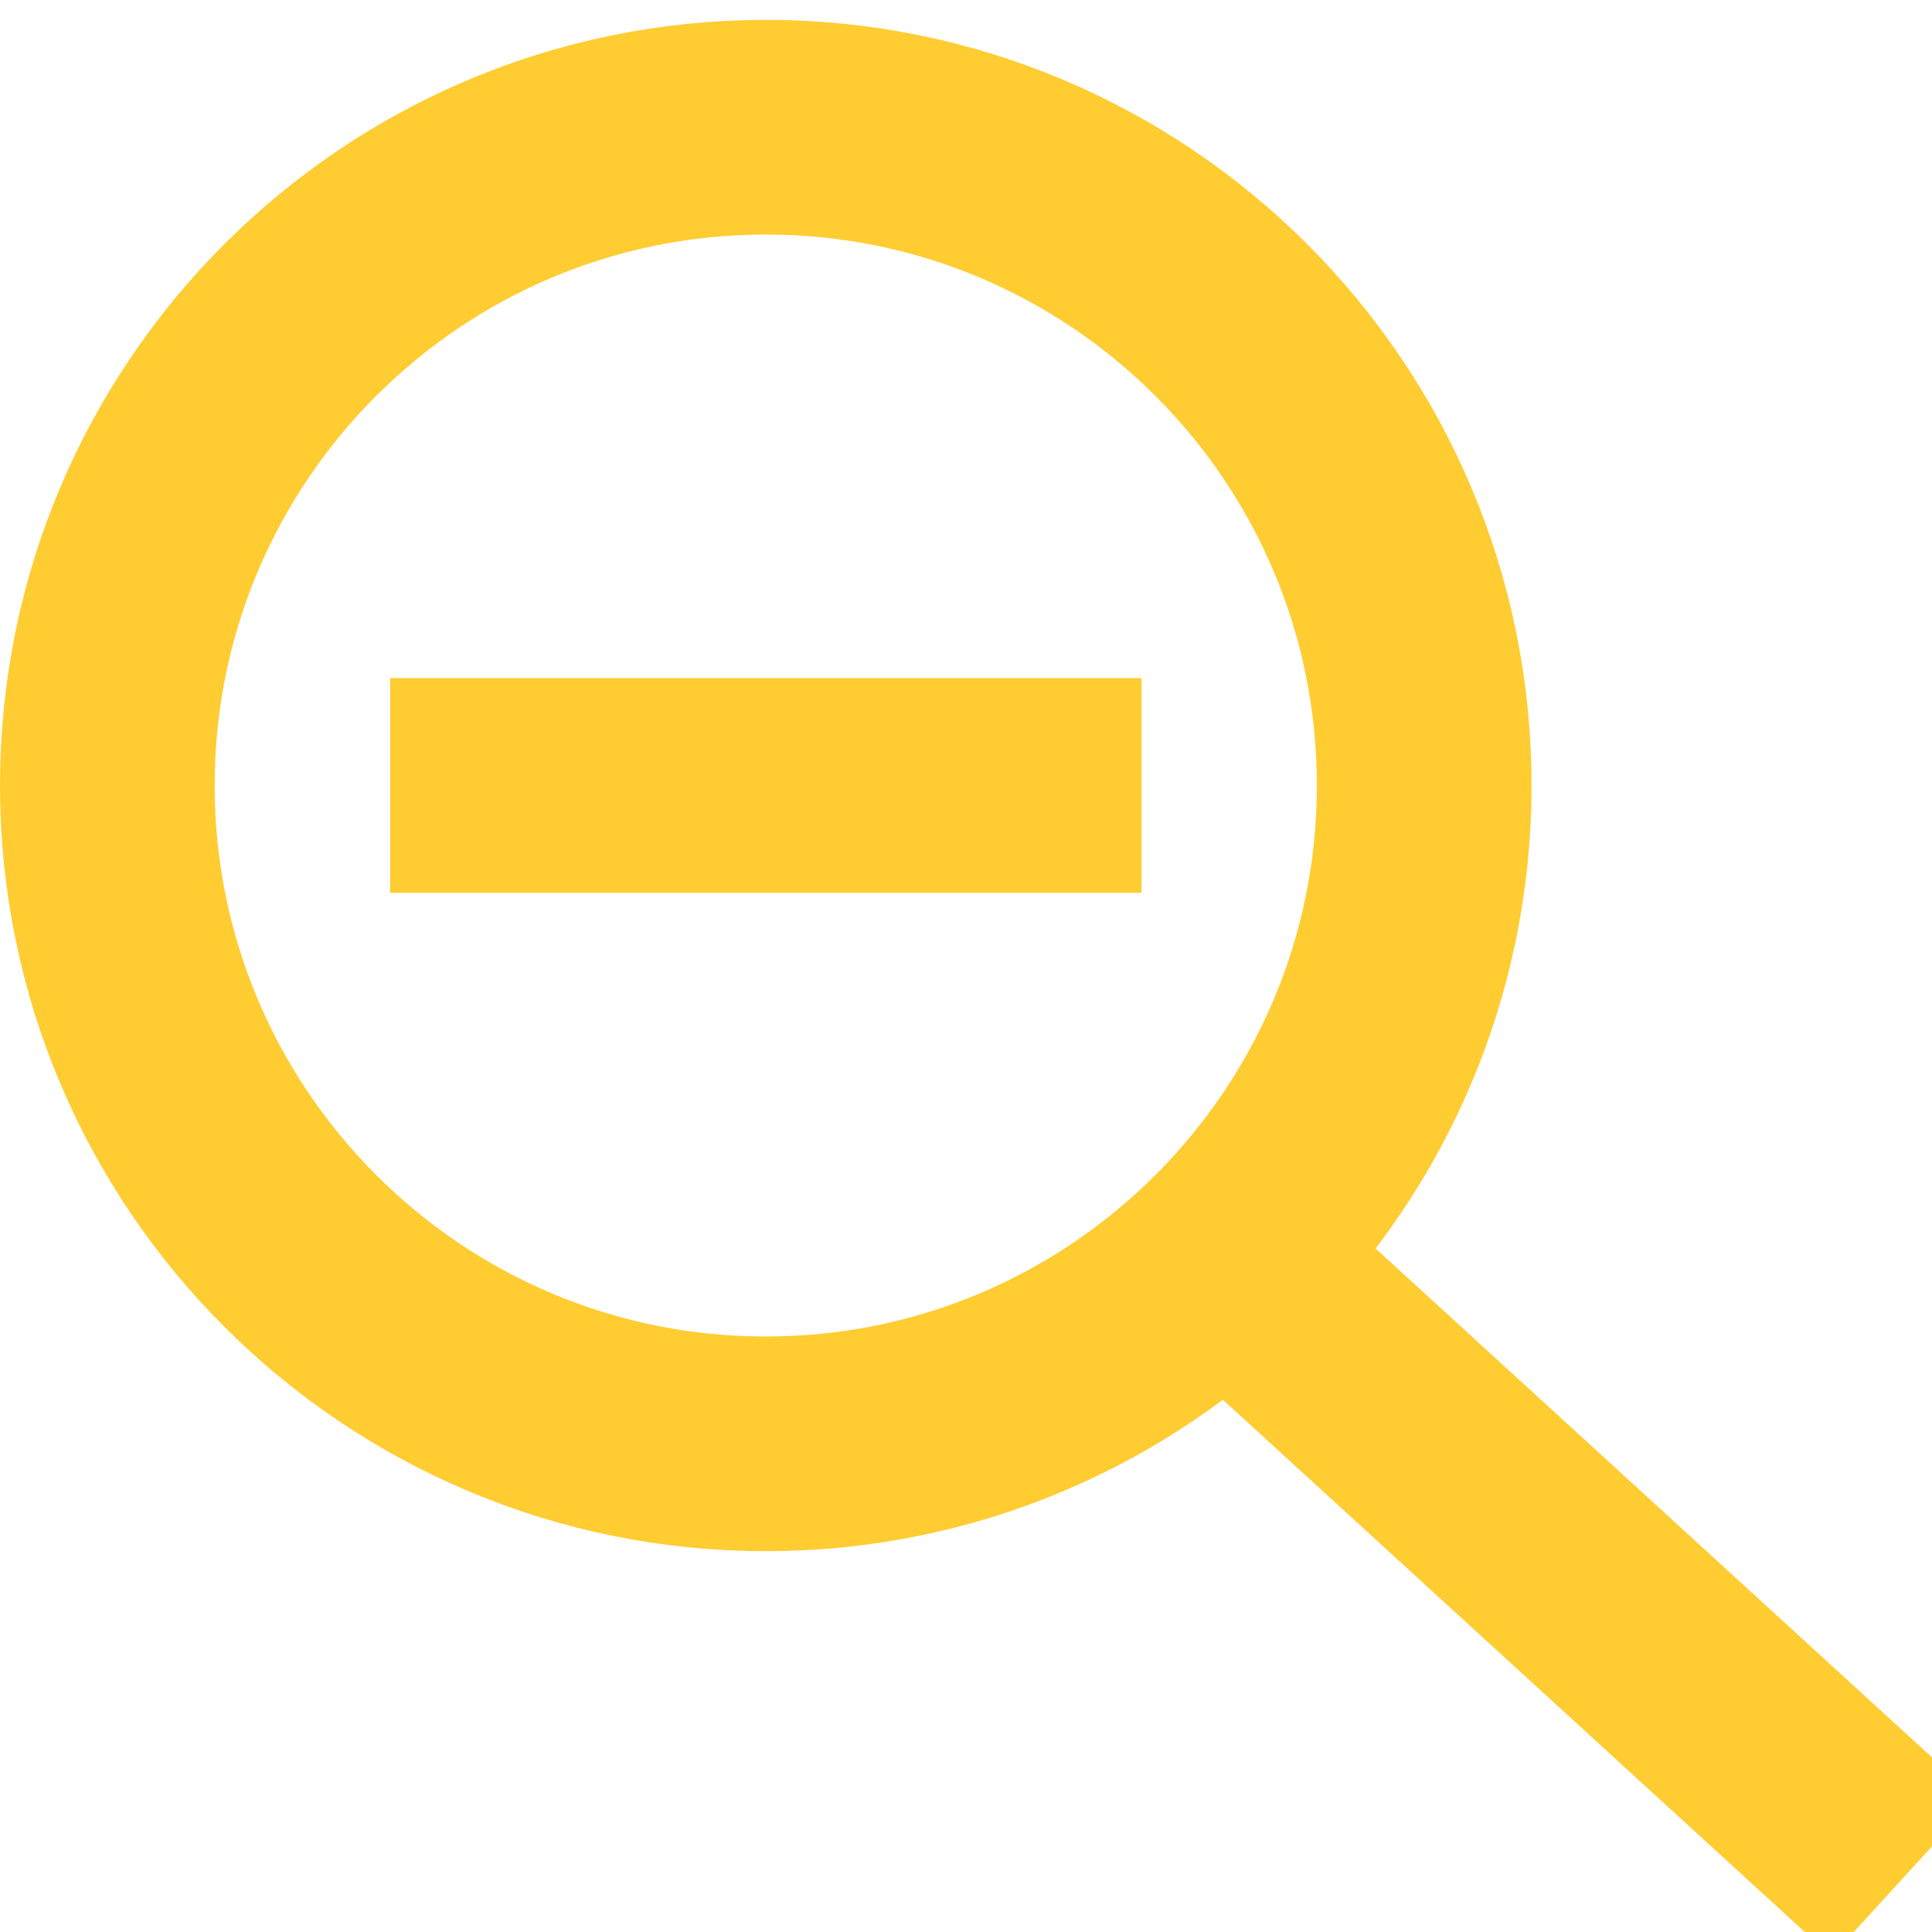
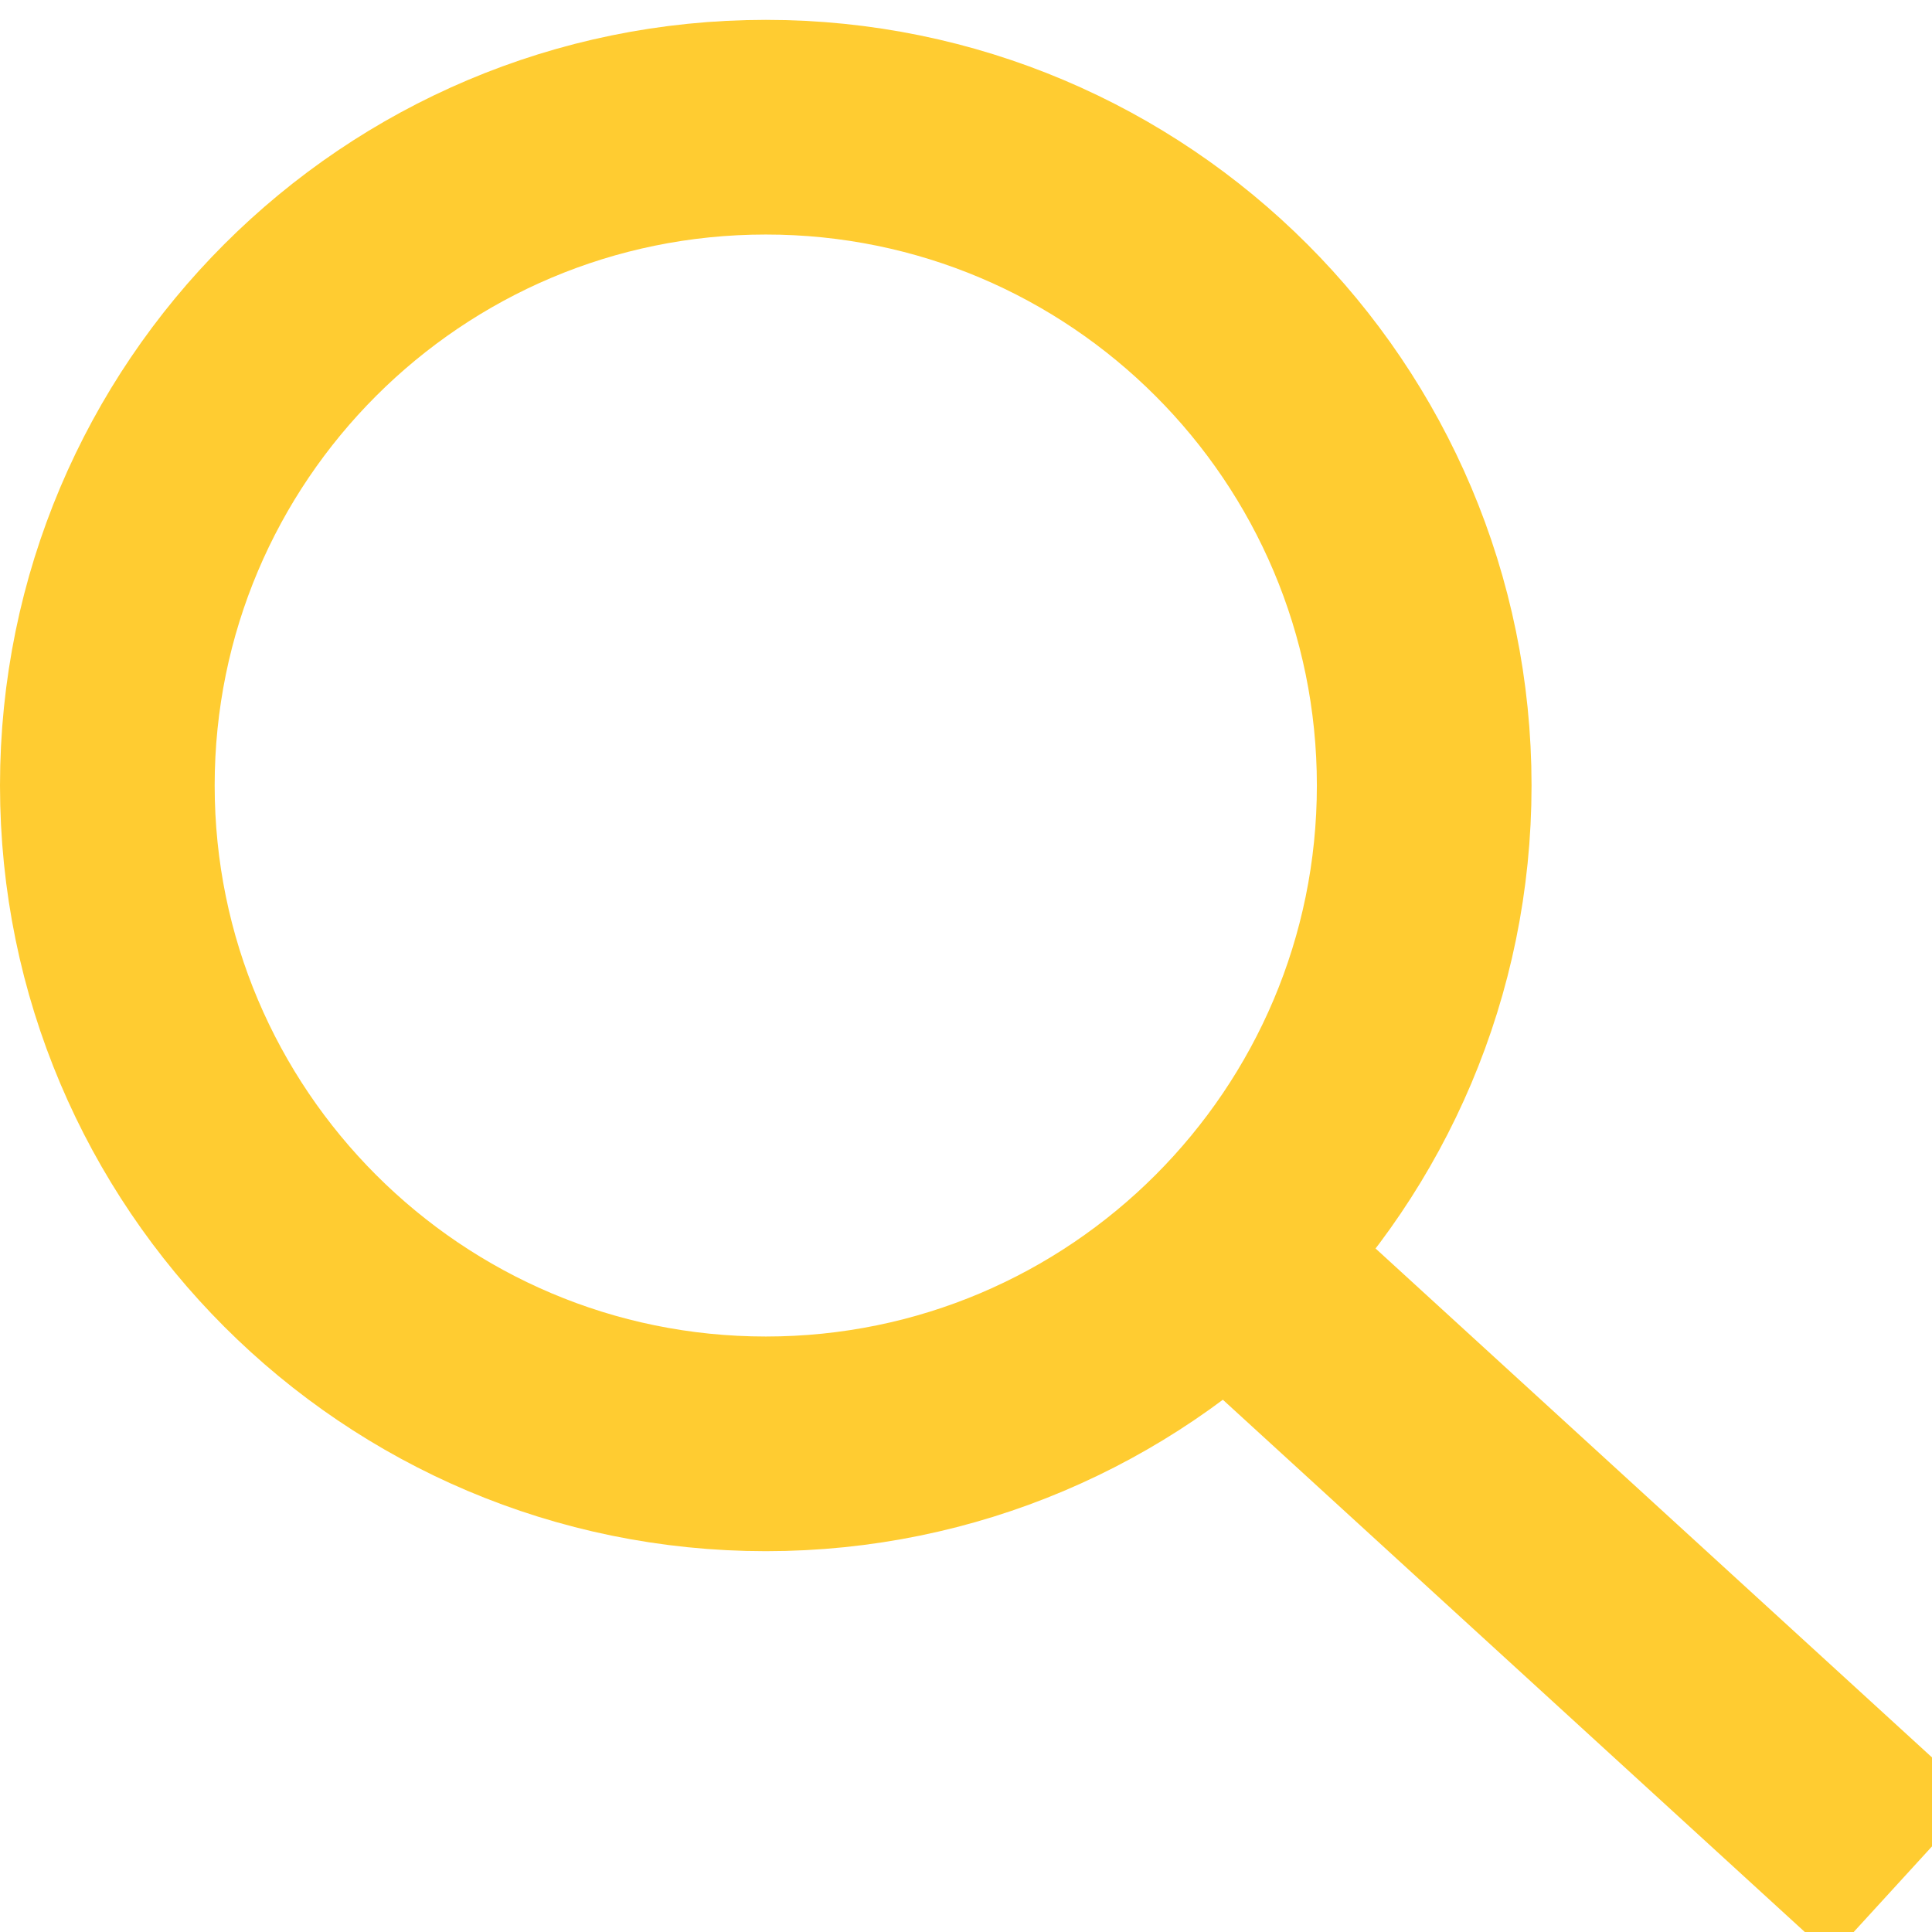
<svg xmlns="http://www.w3.org/2000/svg" version="1.1" id="Layer_1" x="0px" y="0px" width="18px" height="18px" viewBox="0 0 18 18" enable-background="new 0 0 18 18" xml:space="preserve">
  <g>
    <line fill="none" stroke="#FFCC31" stroke-width="2" stroke-linecap="square" x1="11.8" y1="12.058" x2="17" y2="16.814" />
    <path fill="none" stroke="#FFCC31" stroke-width="2" stroke-linecap="square" d="M13.269,7.318c0,3.385-2.747,6.134-6.134,6.134   S1,10.703,1,7.318c0-3.387,2.748-6.133,6.135-6.133S13.269,3.932,13.269,7.318z" />
-     <line fill="none" stroke="#FFCC31" stroke-width="2" stroke-linecap="square" x1="4.635" y1="7.318" x2="9.635" y2="7.318" />
  </g>
</svg>